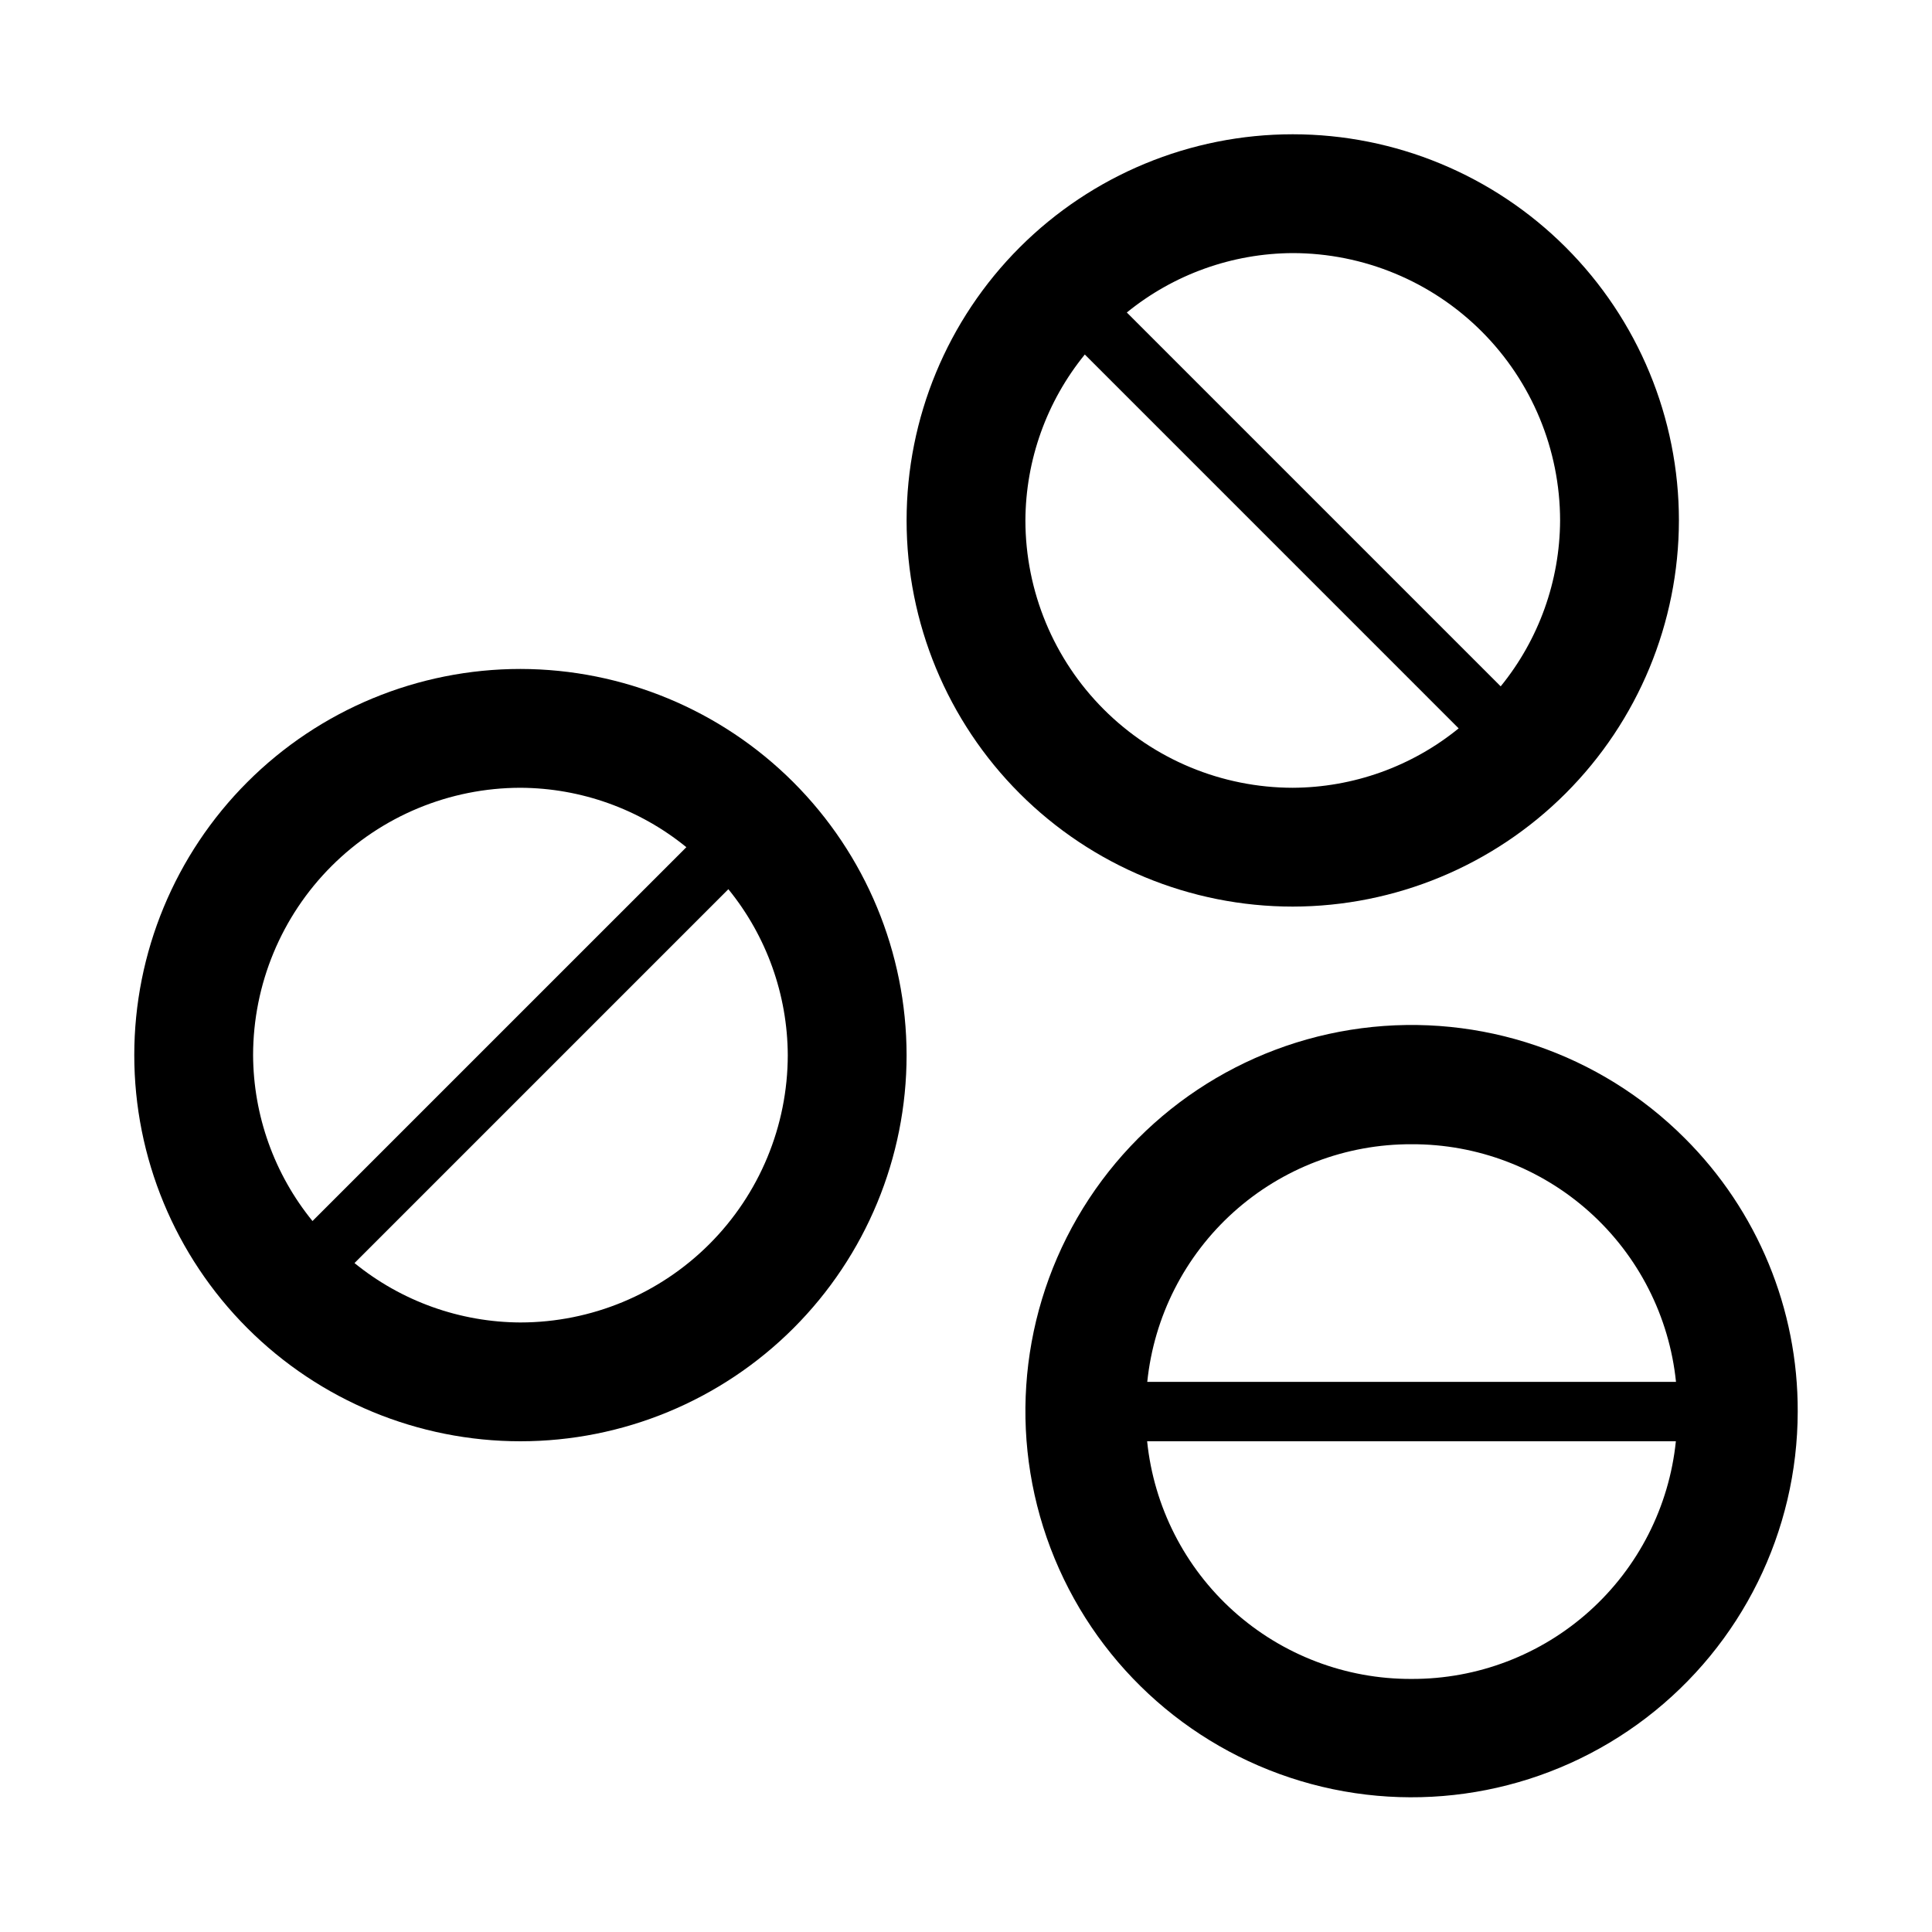
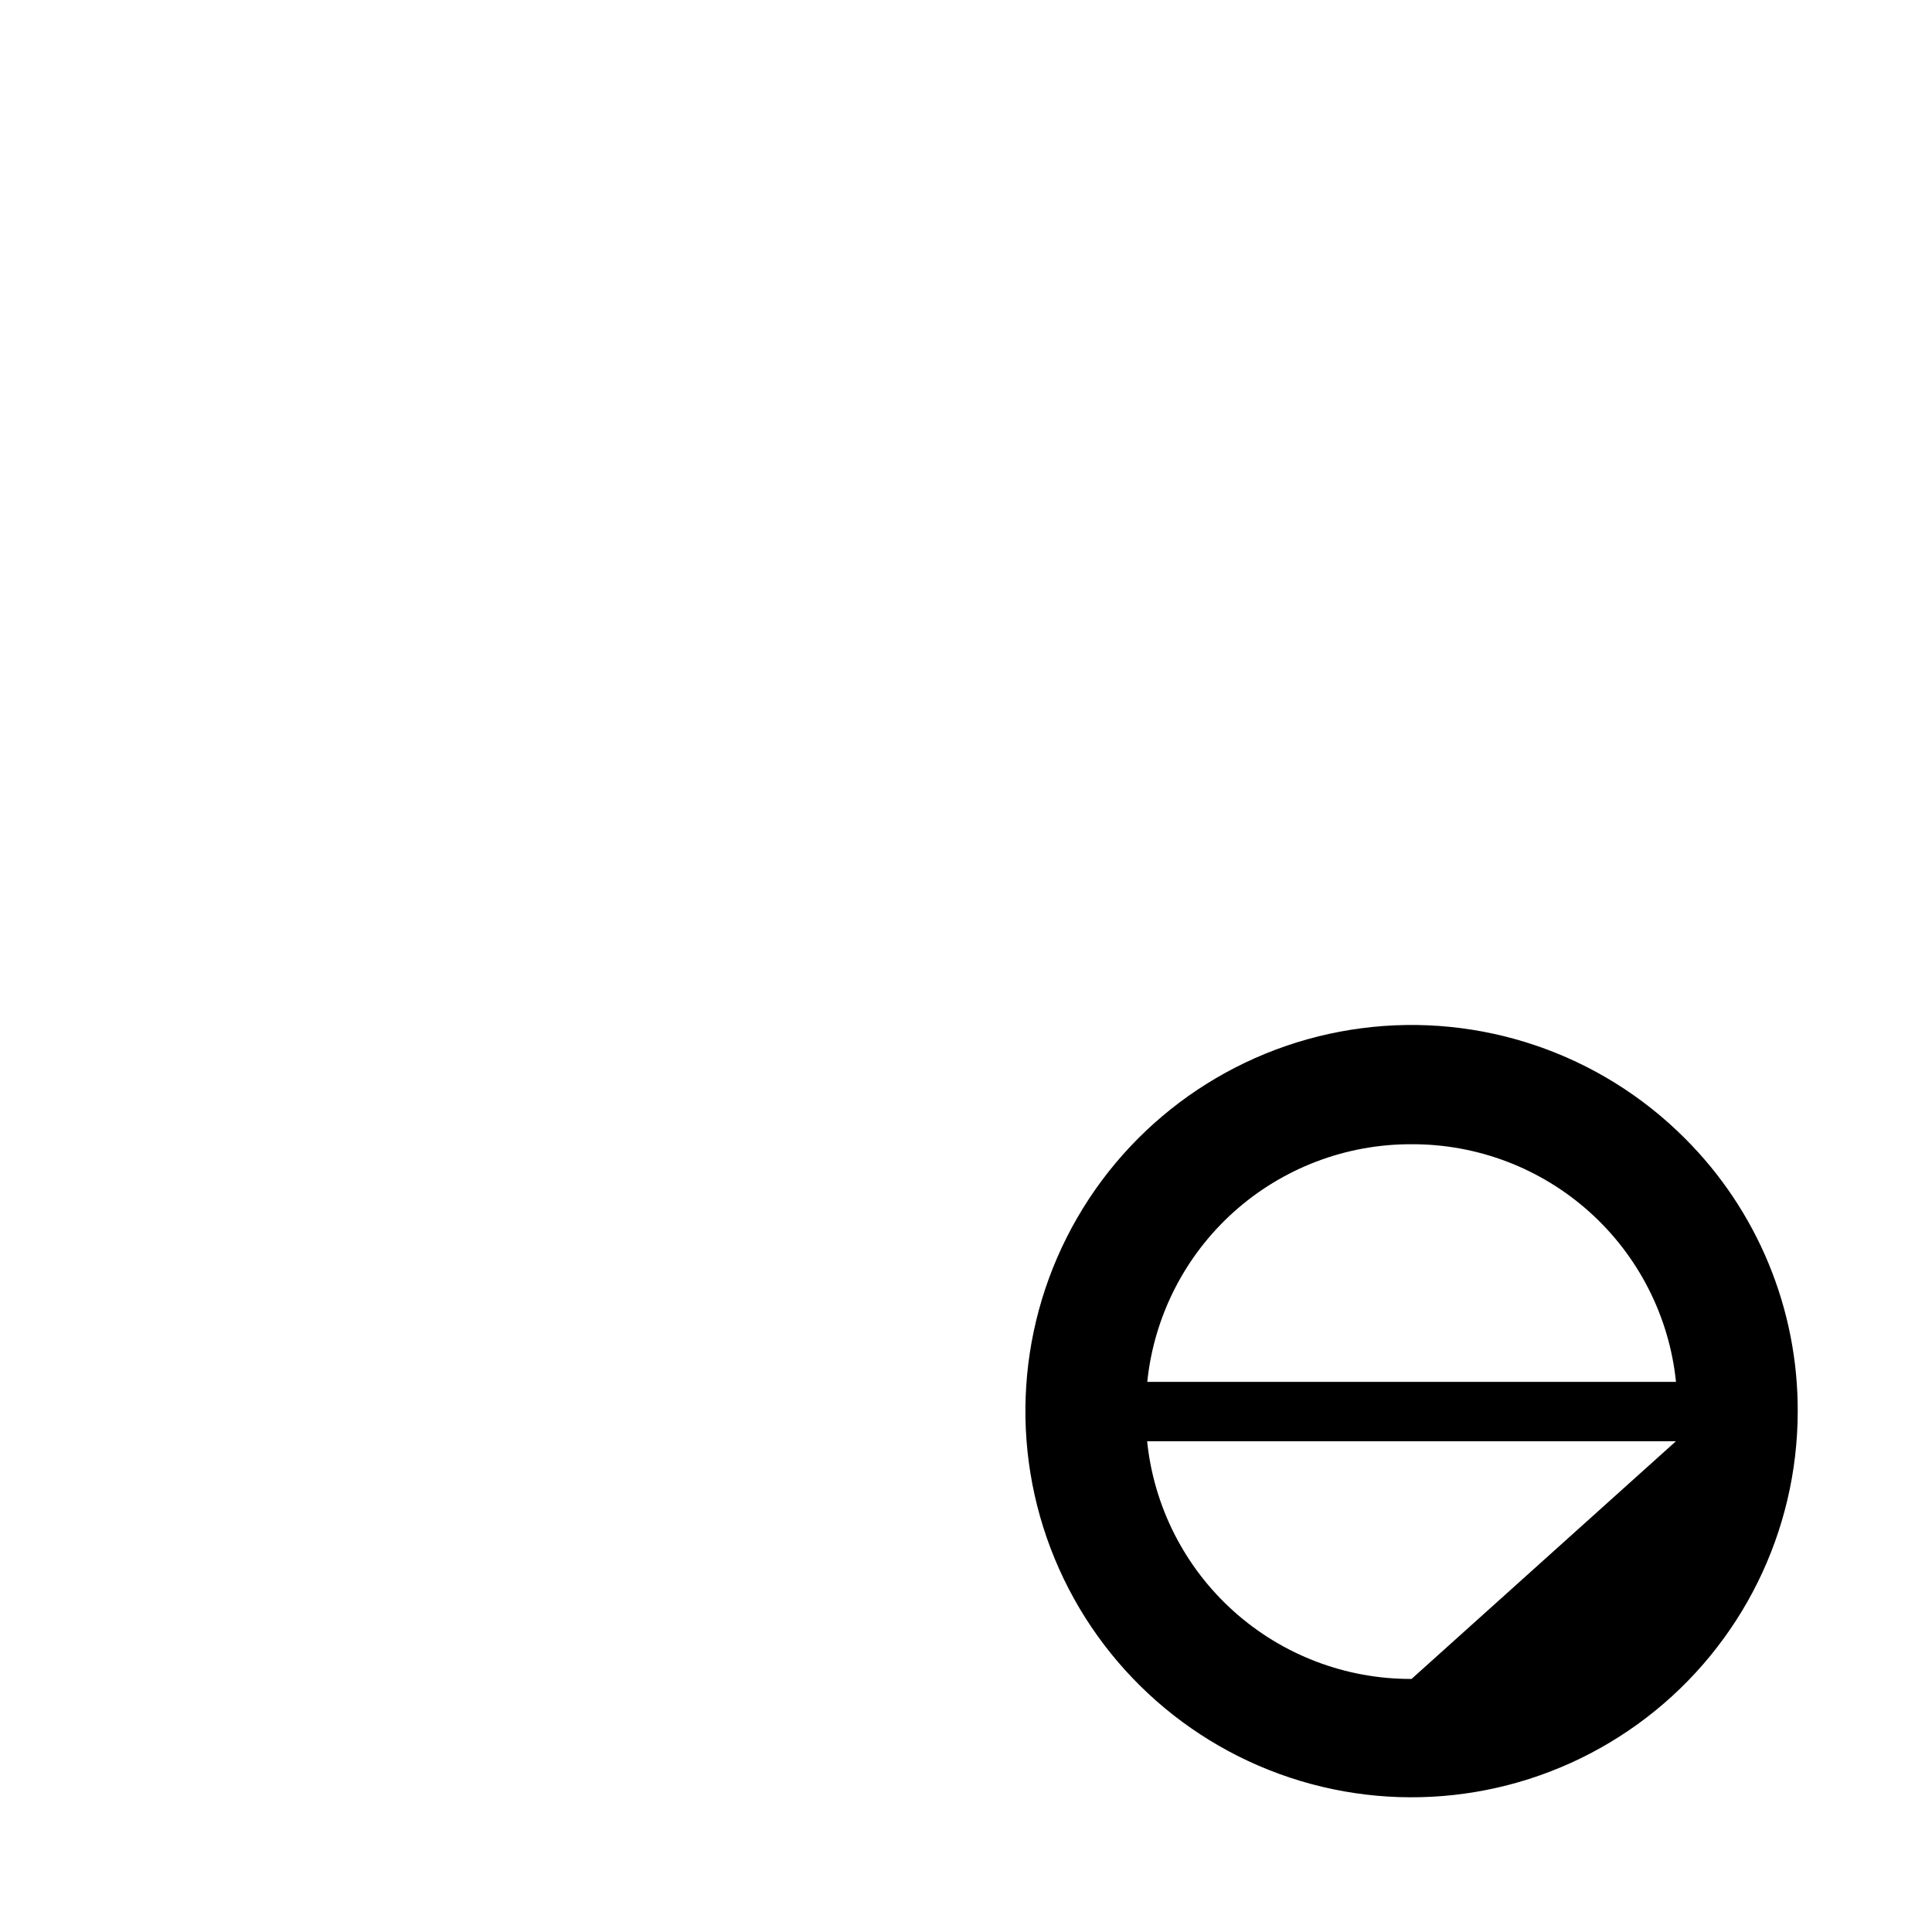
<svg xmlns="http://www.w3.org/2000/svg" fill="#000000" width="800px" height="800px" version="1.1" viewBox="144 144 512 512">
  <g>
-     <path d="m281.92 321.28c-27.141 0-53.172 10.781-72.363 29.973-19.191 19.195-29.973 45.223-29.973 72.363 0 27.145 10.781 53.172 29.973 72.363 19.191 19.191 45.223 29.973 72.363 29.973s53.172-10.781 72.363-29.973c19.191-19.191 29.973-45.219 29.973-72.363-0.031-27.129-10.824-53.141-30.012-72.324-19.184-19.184-45.191-29.977-72.324-30.012zm0 31.488c16.027 0.07 31.543 5.629 43.973 15.746l-99.078 99.074c-10.117-12.426-15.672-27.945-15.742-43.973 0.02-18.781 7.492-36.789 20.773-50.074 13.281-13.281 31.289-20.75 50.074-20.773zm0 141.7c-16.027-0.07-31.543-5.625-43.973-15.742l99.078-99.078c10.117 12.43 15.672 27.949 15.742 43.973-0.02 18.785-7.492 36.793-20.773 50.074-13.281 13.285-31.289 20.754-50.074 20.773z" />
-     <path d="m588.93 281.92c0-27.141-10.781-53.172-29.973-72.363-19.191-19.191-45.223-29.973-72.363-29.973s-53.172 10.781-72.363 29.973c-19.191 19.191-29.973 45.223-29.973 72.363s10.781 53.172 29.973 72.363c19.191 19.191 45.223 29.973 72.363 29.973 27.133-0.031 53.141-10.824 72.328-30.012 19.184-19.184 29.977-45.191 30.008-72.324zm-31.488 0c-0.07 16.027-5.625 31.543-15.742 43.973l-99.078-99.078c12.43-10.117 27.949-15.672 43.973-15.742 18.785 0.02 36.793 7.492 50.074 20.773s20.754 31.289 20.773 50.074zm-141.7 0c0.07-16.027 5.625-31.543 15.746-43.973l99.074 99.078c-12.426 10.117-27.945 15.672-43.973 15.742-18.781-0.02-36.793-7.492-50.074-20.773s-20.754-31.289-20.773-50.074z" />
-     <path d="m590.5 445.66c-22.477-22.516-54.145-33.293-85.688-29.168-31.547 4.121-59.379 22.684-75.312 50.219-15.93 27.535-18.152 60.918-6.008 90.32 12.145 29.402 37.273 51.488 67.996 59.754 30.719 8.266 63.539 1.773 88.797-17.562 25.262-19.34 40.094-49.328 40.129-81.141 0.102-27.168-10.672-53.242-29.914-72.422zm-72.422 1.574c17.414-0.07 34.23 6.336 47.184 17.973 12.953 11.641 21.113 27.684 22.895 45.004h-140.12c1.781-17.316 9.934-33.352 22.879-44.992 12.945-11.637 29.758-18.047 47.164-17.984zm0 141.7c-17.414 0.074-34.23-6.332-47.184-17.973-12.949-11.641-21.109-27.68-22.891-45.004h140.12c-1.781 17.316-9.938 33.355-22.883 44.992-12.945 11.641-29.754 18.051-47.164 17.984z" />
+     <path d="m590.5 445.66c-22.477-22.516-54.145-33.293-85.688-29.168-31.547 4.121-59.379 22.684-75.312 50.219-15.93 27.535-18.152 60.918-6.008 90.32 12.145 29.402 37.273 51.488 67.996 59.754 30.719 8.266 63.539 1.773 88.797-17.562 25.262-19.34 40.094-49.328 40.129-81.141 0.102-27.168-10.672-53.242-29.914-72.422zm-72.422 1.574c17.414-0.07 34.23 6.336 47.184 17.973 12.953 11.641 21.113 27.684 22.895 45.004h-140.12c1.781-17.316 9.934-33.352 22.879-44.992 12.945-11.637 29.758-18.047 47.164-17.984zm0 141.7c-17.414 0.074-34.23-6.332-47.184-17.973-12.949-11.641-21.109-27.68-22.891-45.004h140.12z" />
  </g>
</svg>